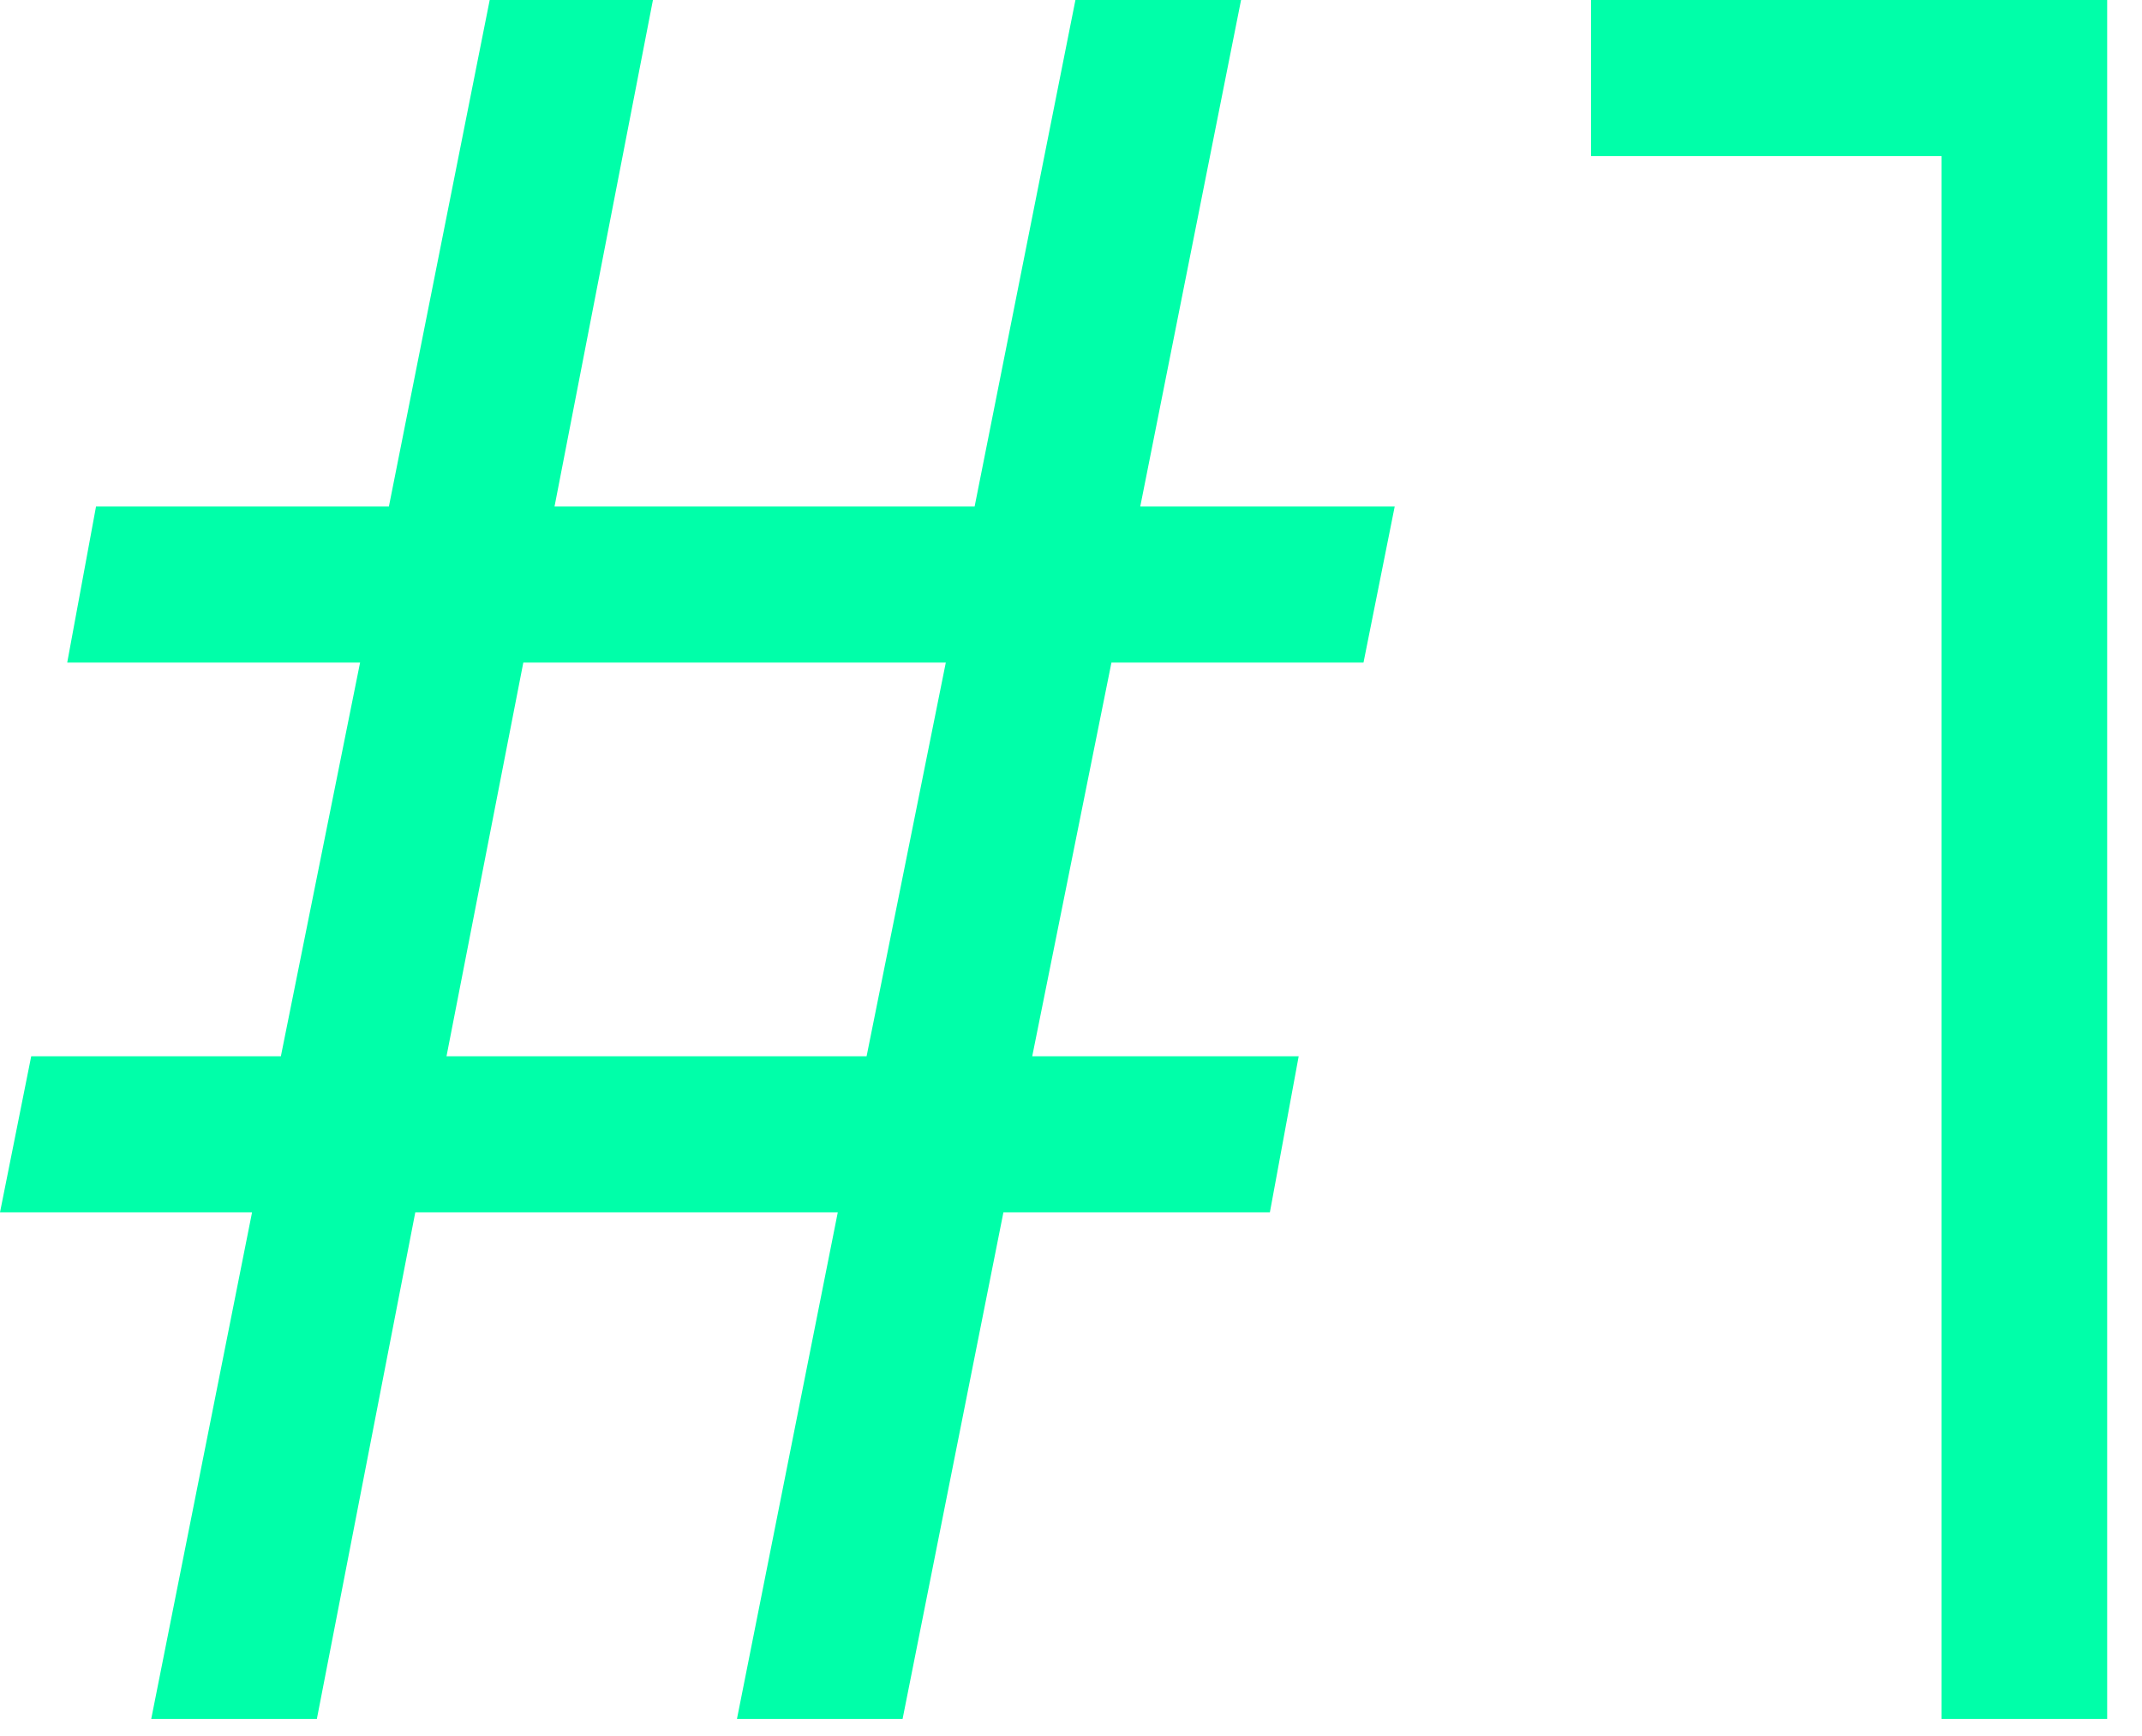
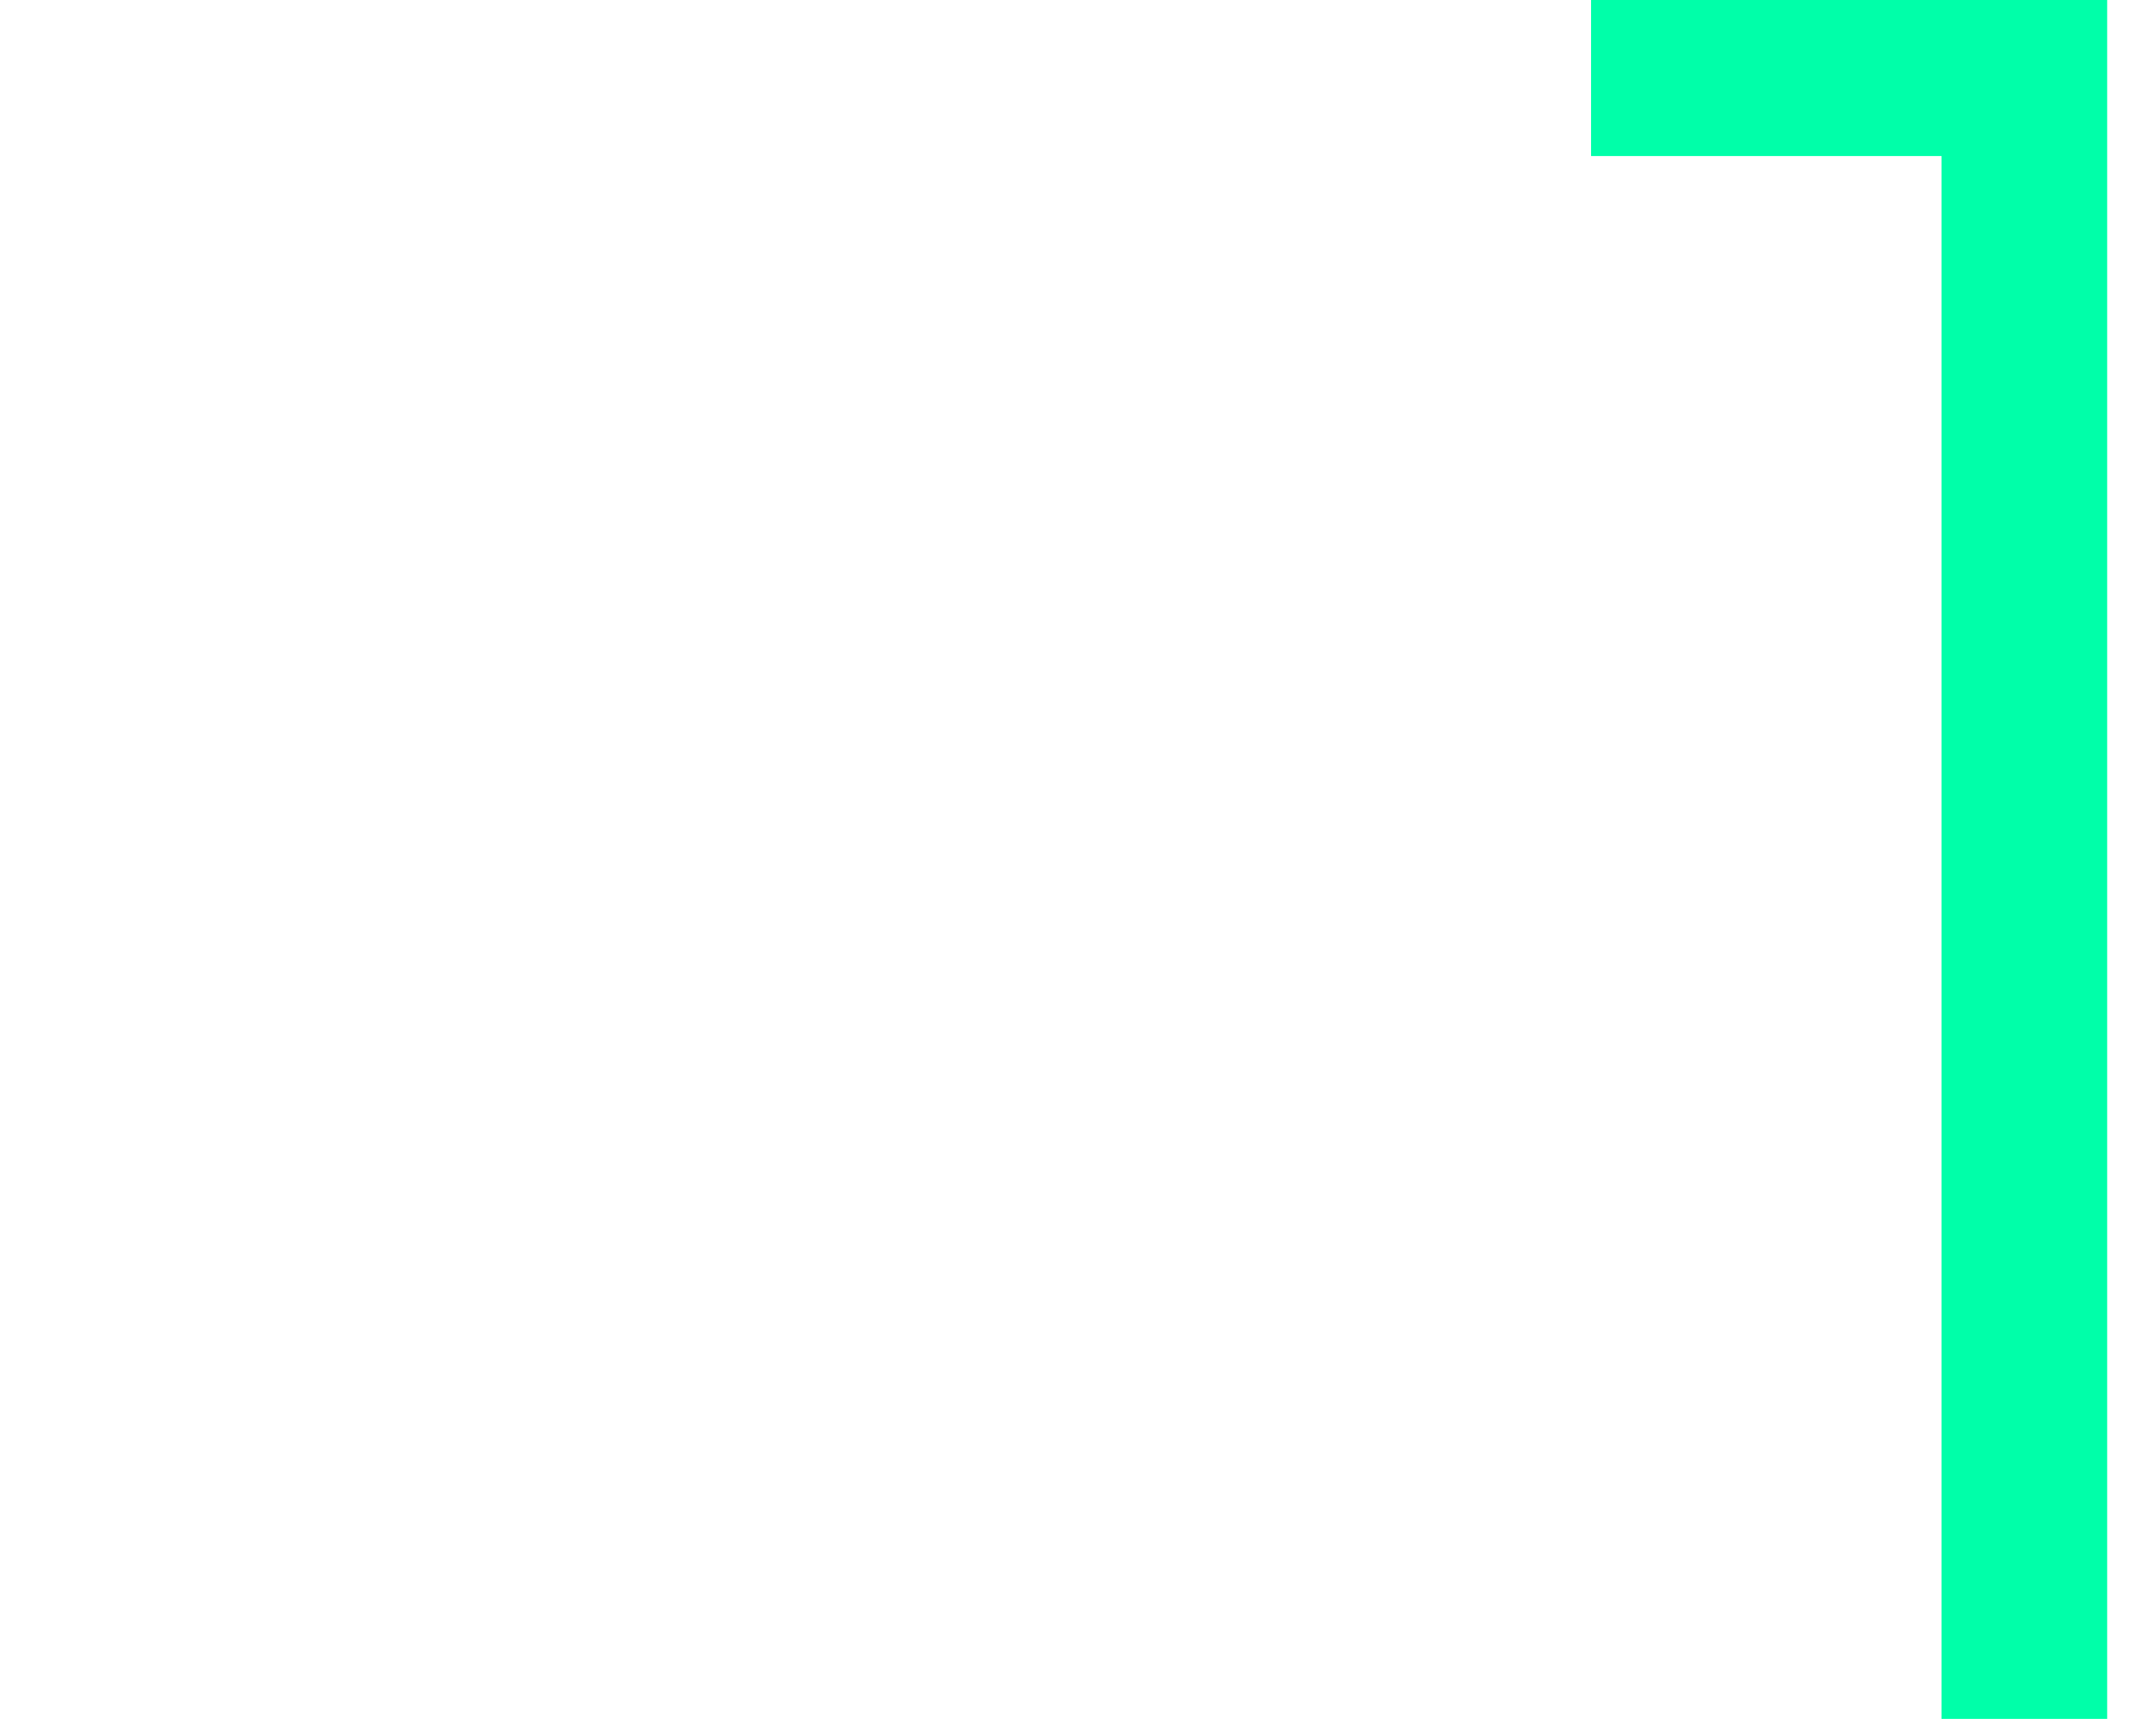
<svg xmlns="http://www.w3.org/2000/svg" width="58" height="47" viewBox="0 0 58 47" fill="none">
-   <path d="M0.845 28.6H7.605L9.75 17.94H1.82L2.6 13.715H10.53L13.26 0H17.68L15.015 13.715H26.39L29.12 0H33.605L30.875 13.715H37.765L36.92 17.94H30.095L27.95 28.6H35.165L34.385 32.825H27.17L24.44 46.54H19.955L22.685 32.825H11.245L8.58 46.54H4.095L6.825 32.825H0L0.845 28.6ZM12.09 28.6H23.465L25.61 17.94H14.17L12.09 28.6Z" fill="#00FFA9" />
  <path d="M52.572 4.225H43.082V0H57.057V46.54H52.572V4.225Z" fill="#00FFA9" />
</svg>